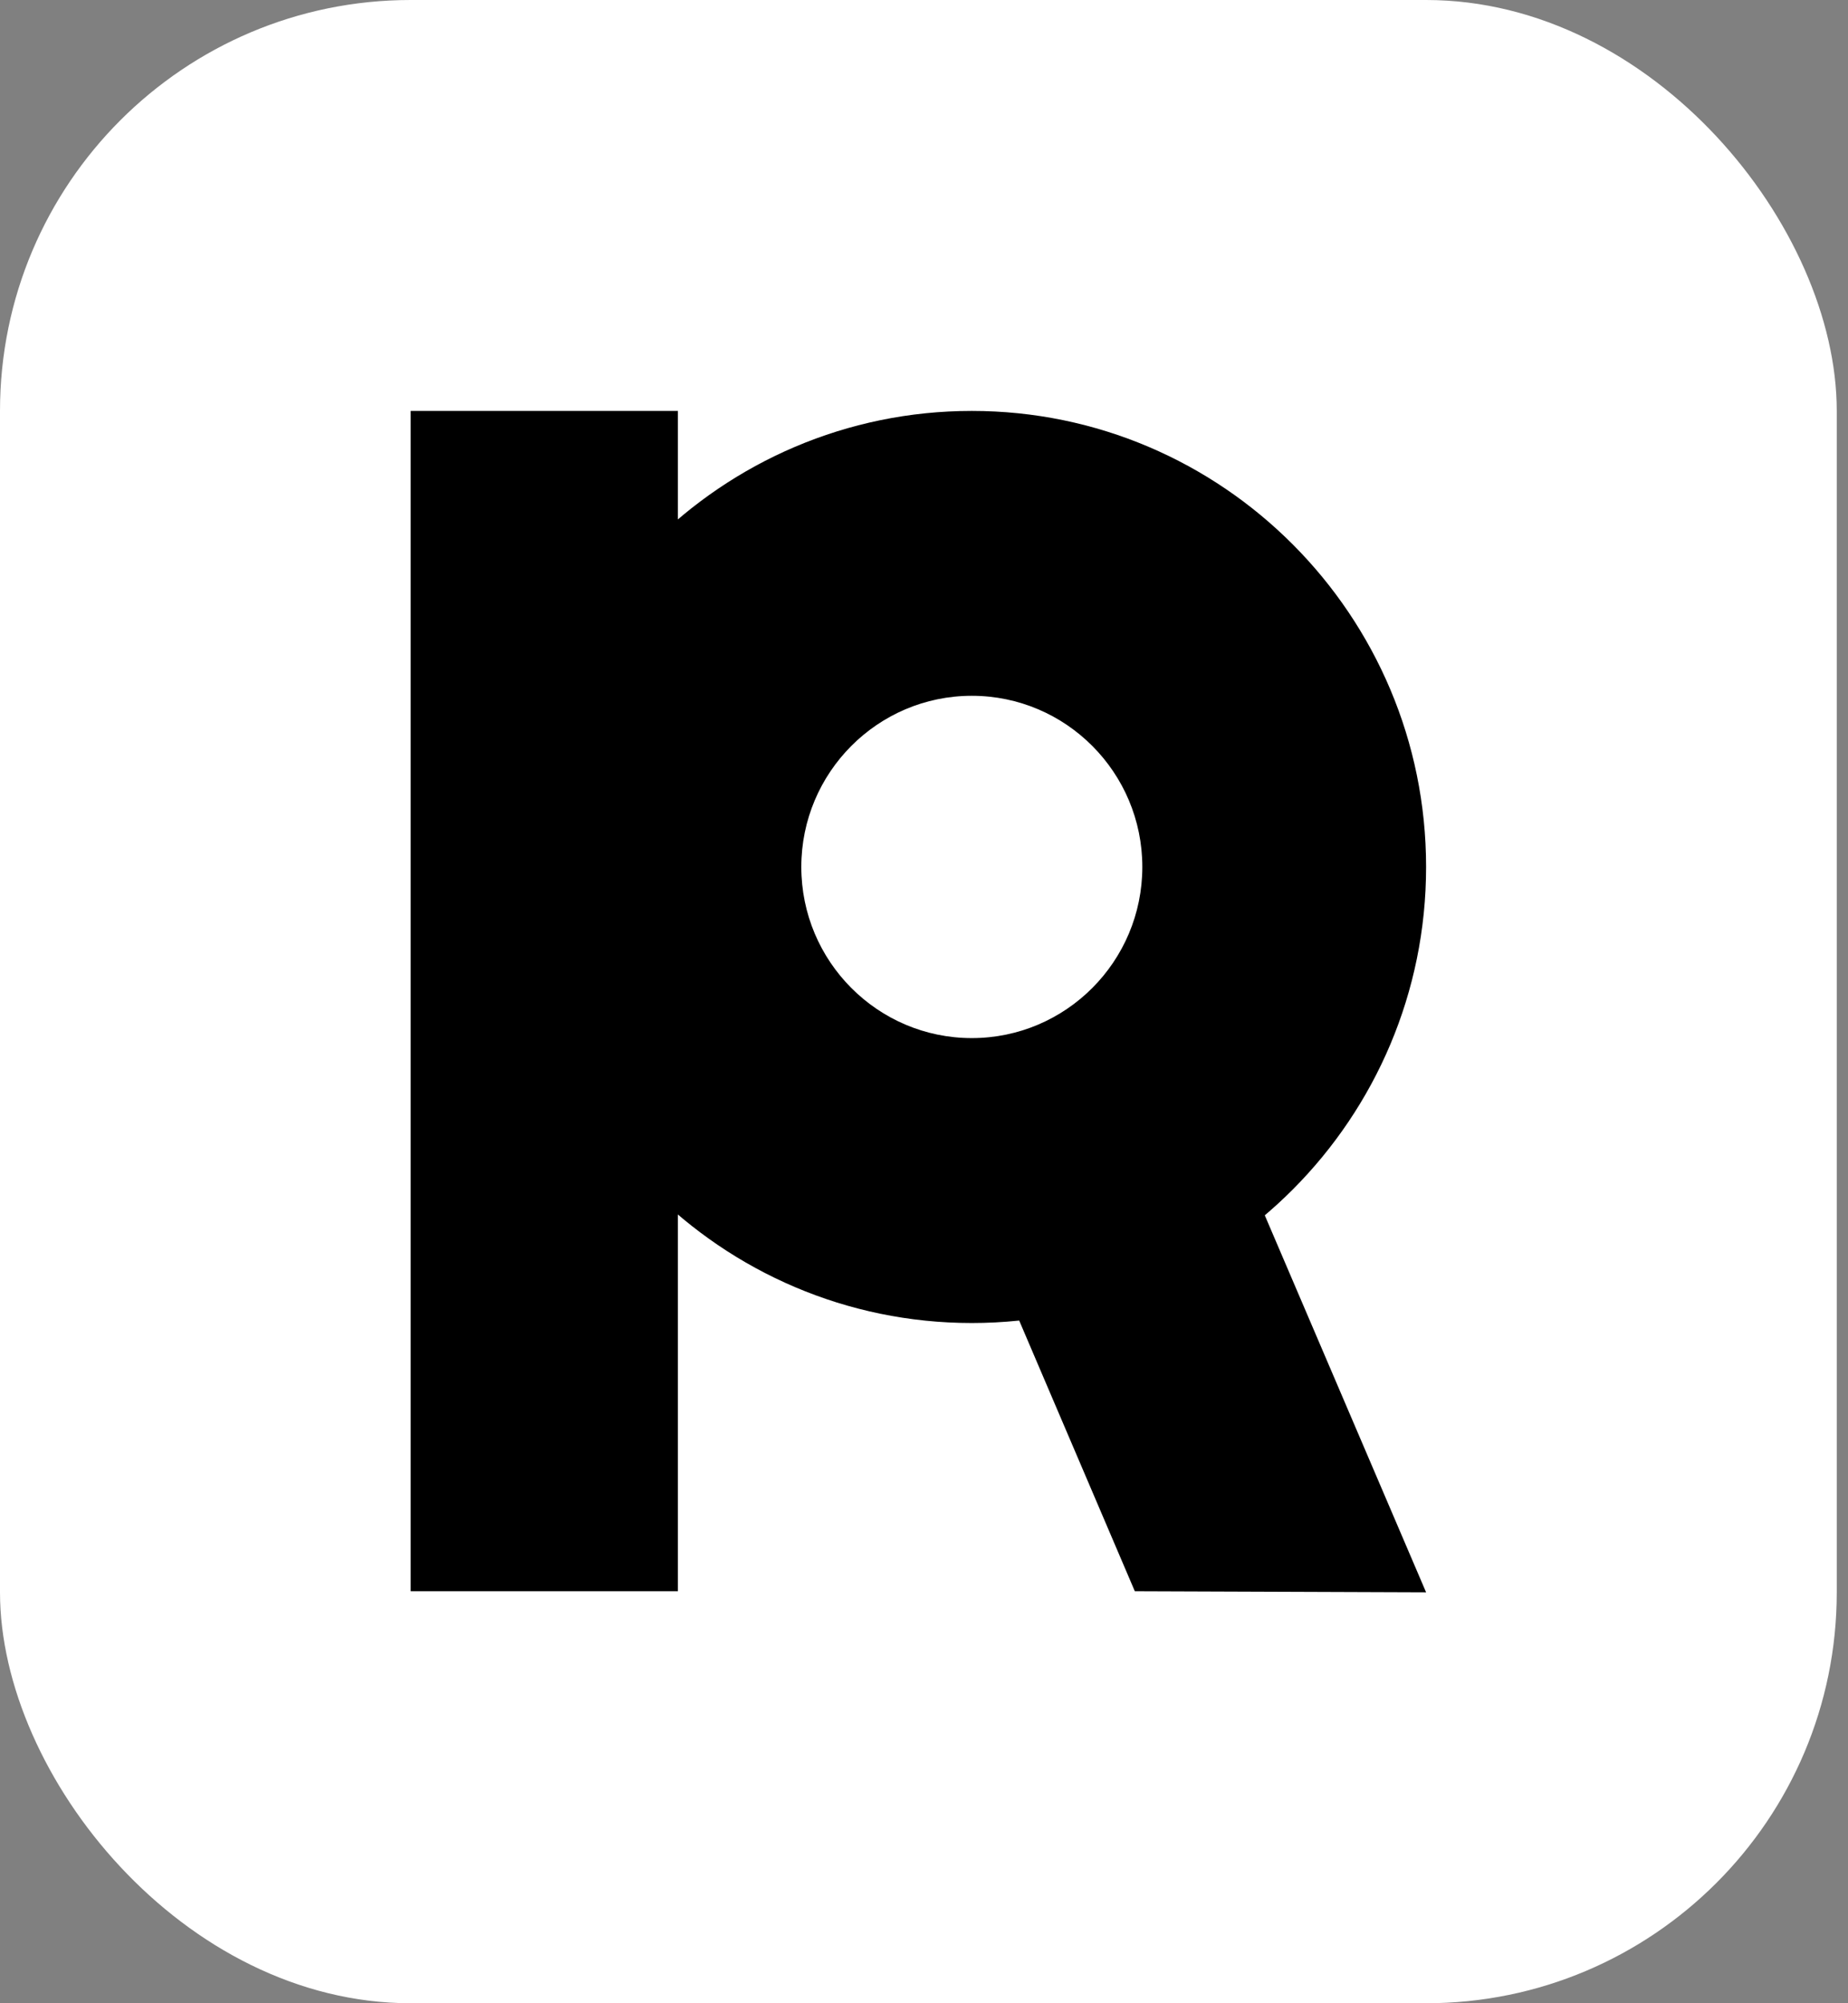
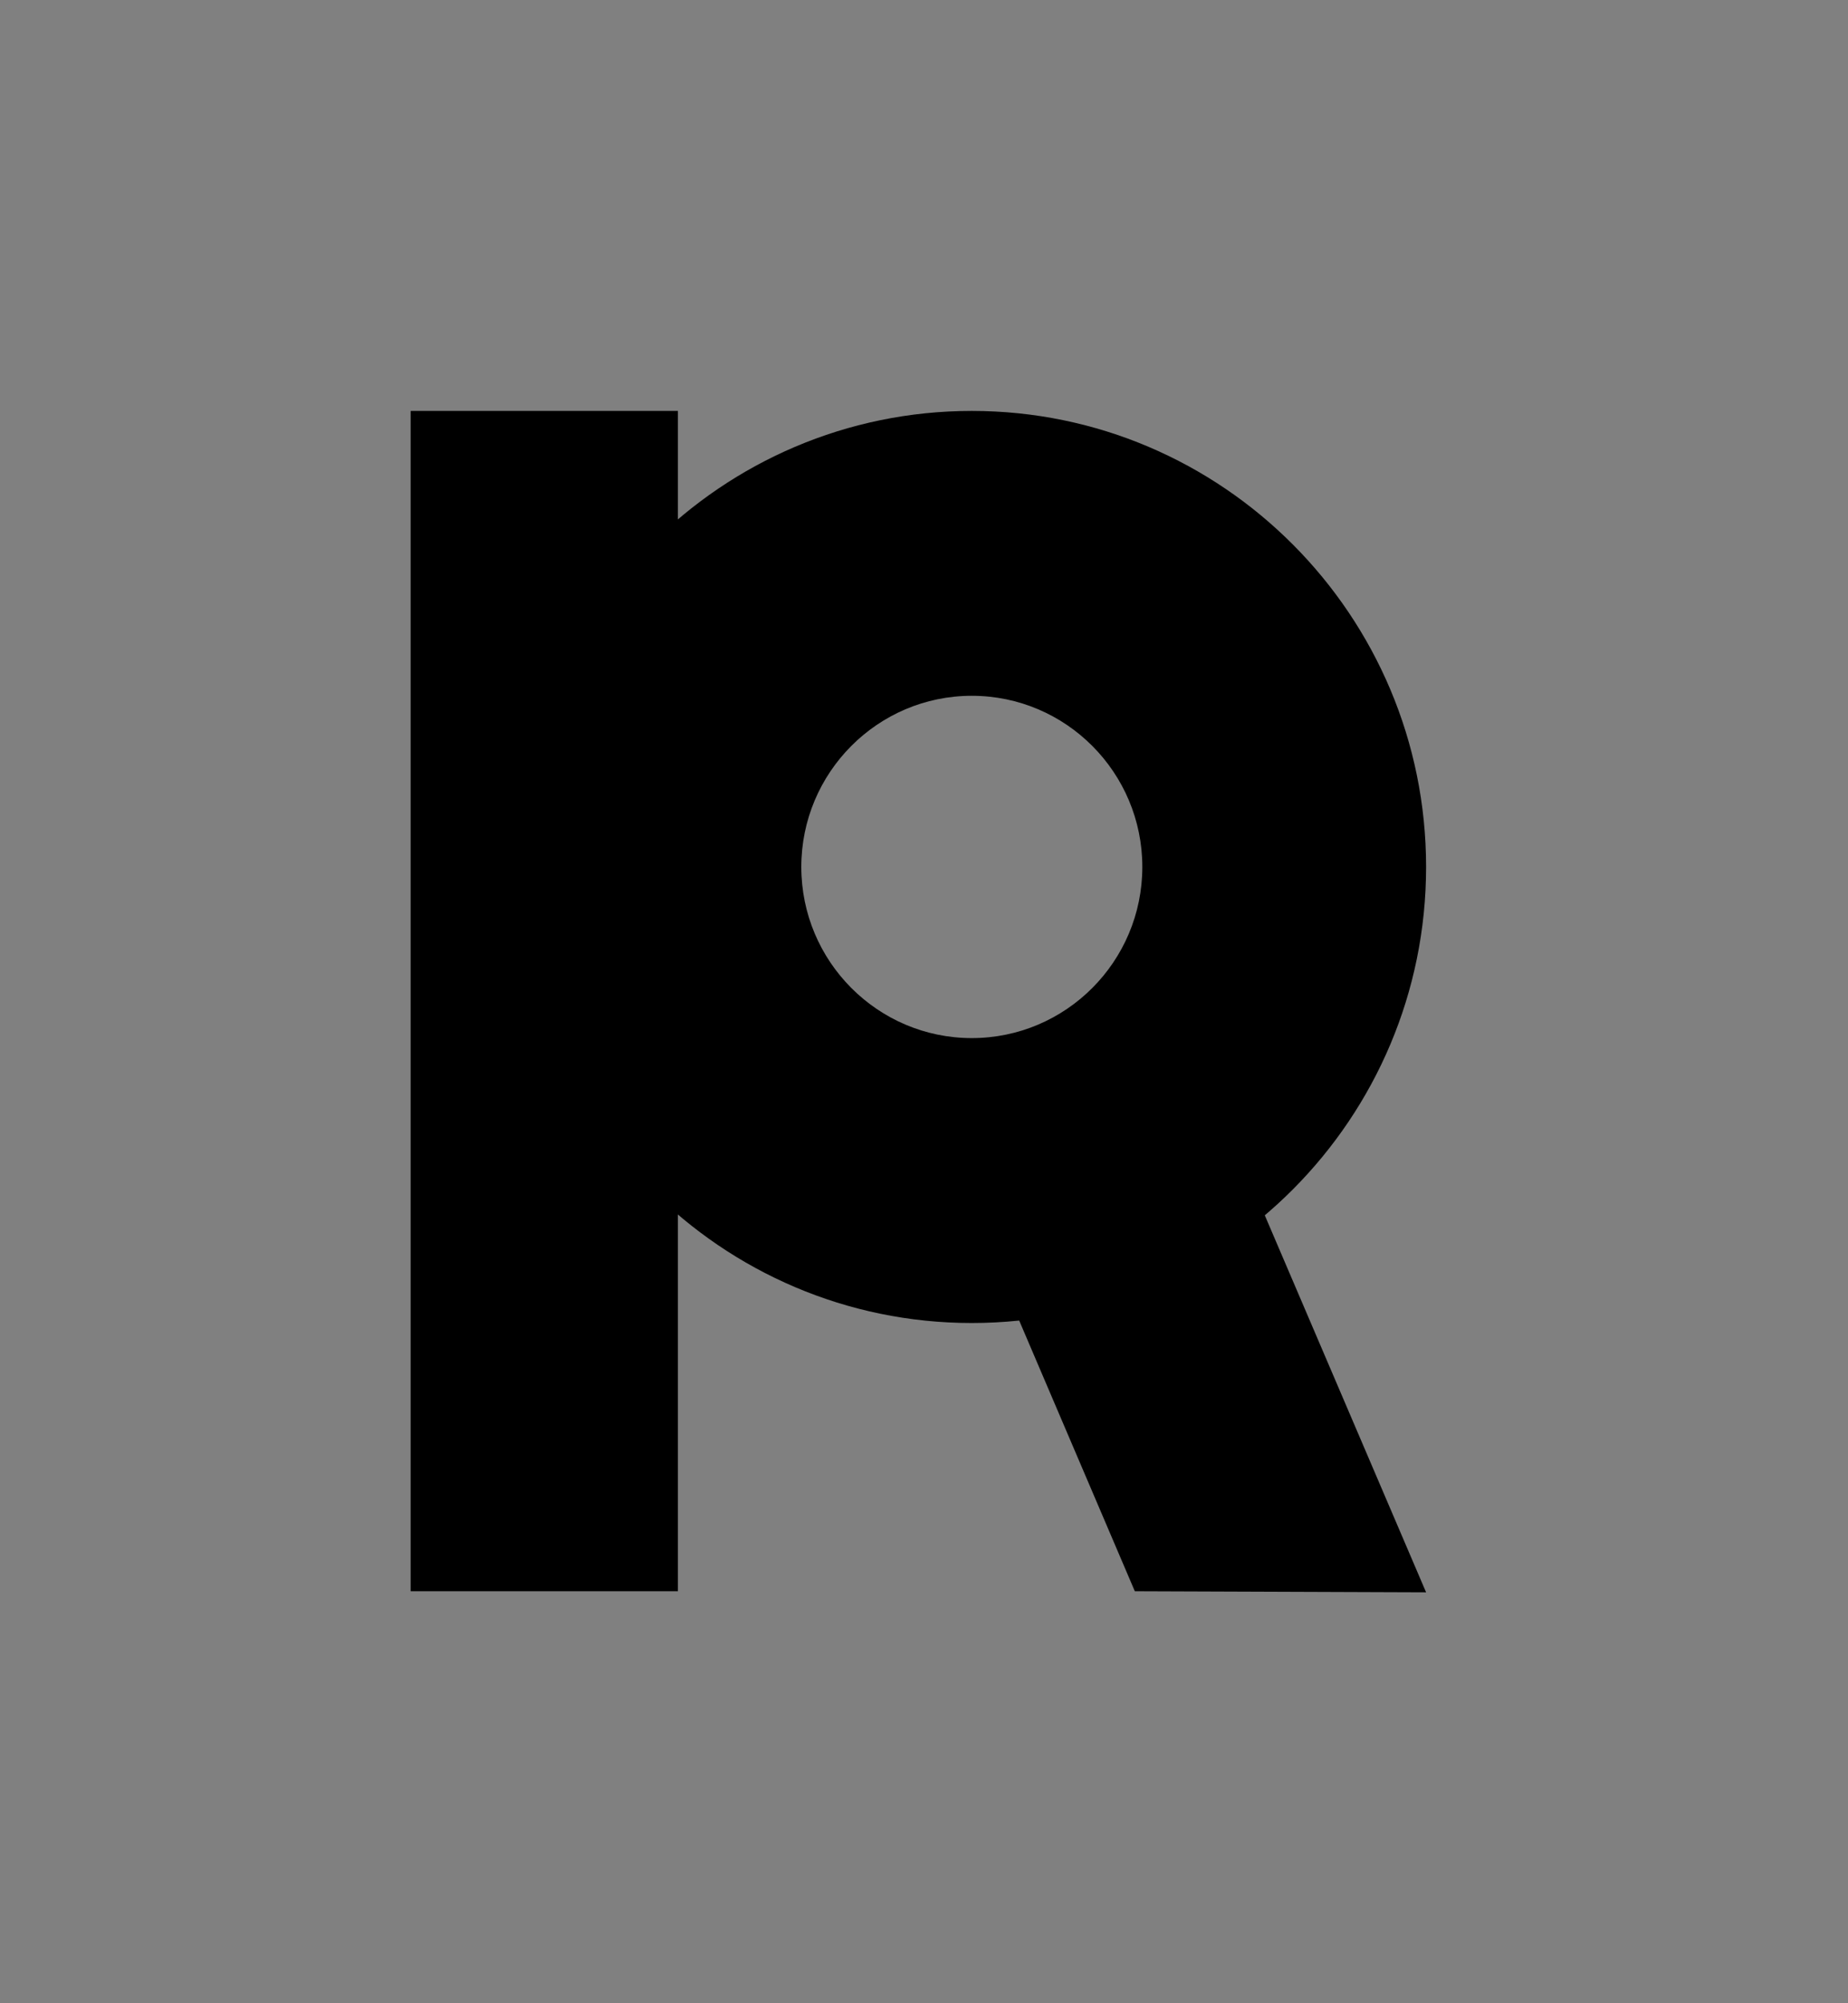
<svg xmlns="http://www.w3.org/2000/svg" width="36" height="39" viewBox="0 0 36 39" fill="none">
  <rect x="0" y="0" width="36" height="39" fill="#808080" stroke="none" />
-   <rect width="35.781" height="39" rx="8" fill="white" />
  <path d="M13.206 8H8V30.979H13.206V8Z" fill="black" />
  <path d="M18.931 13.546C20.764 13.546 22.253 15.04 22.253 16.878C22.253 18.717 20.764 20.21 18.931 20.21C17.099 20.21 15.61 18.717 15.61 16.878C15.61 15.04 17.099 13.546 18.931 13.546ZM18.931 8C14.049 8 10.082 11.98 10.082 16.878C10.082 21.777 14.049 25.757 18.931 25.757C23.814 25.757 27.781 21.777 27.781 16.878C27.781 11.98 23.814 8 18.931 8Z" fill="black" />
  <path d="M23.752 21.589L22.737 19.442L17.958 21.5L18.973 23.647L22.107 30.979L27.781 31L23.752 21.589Z" fill="black" />
</svg>